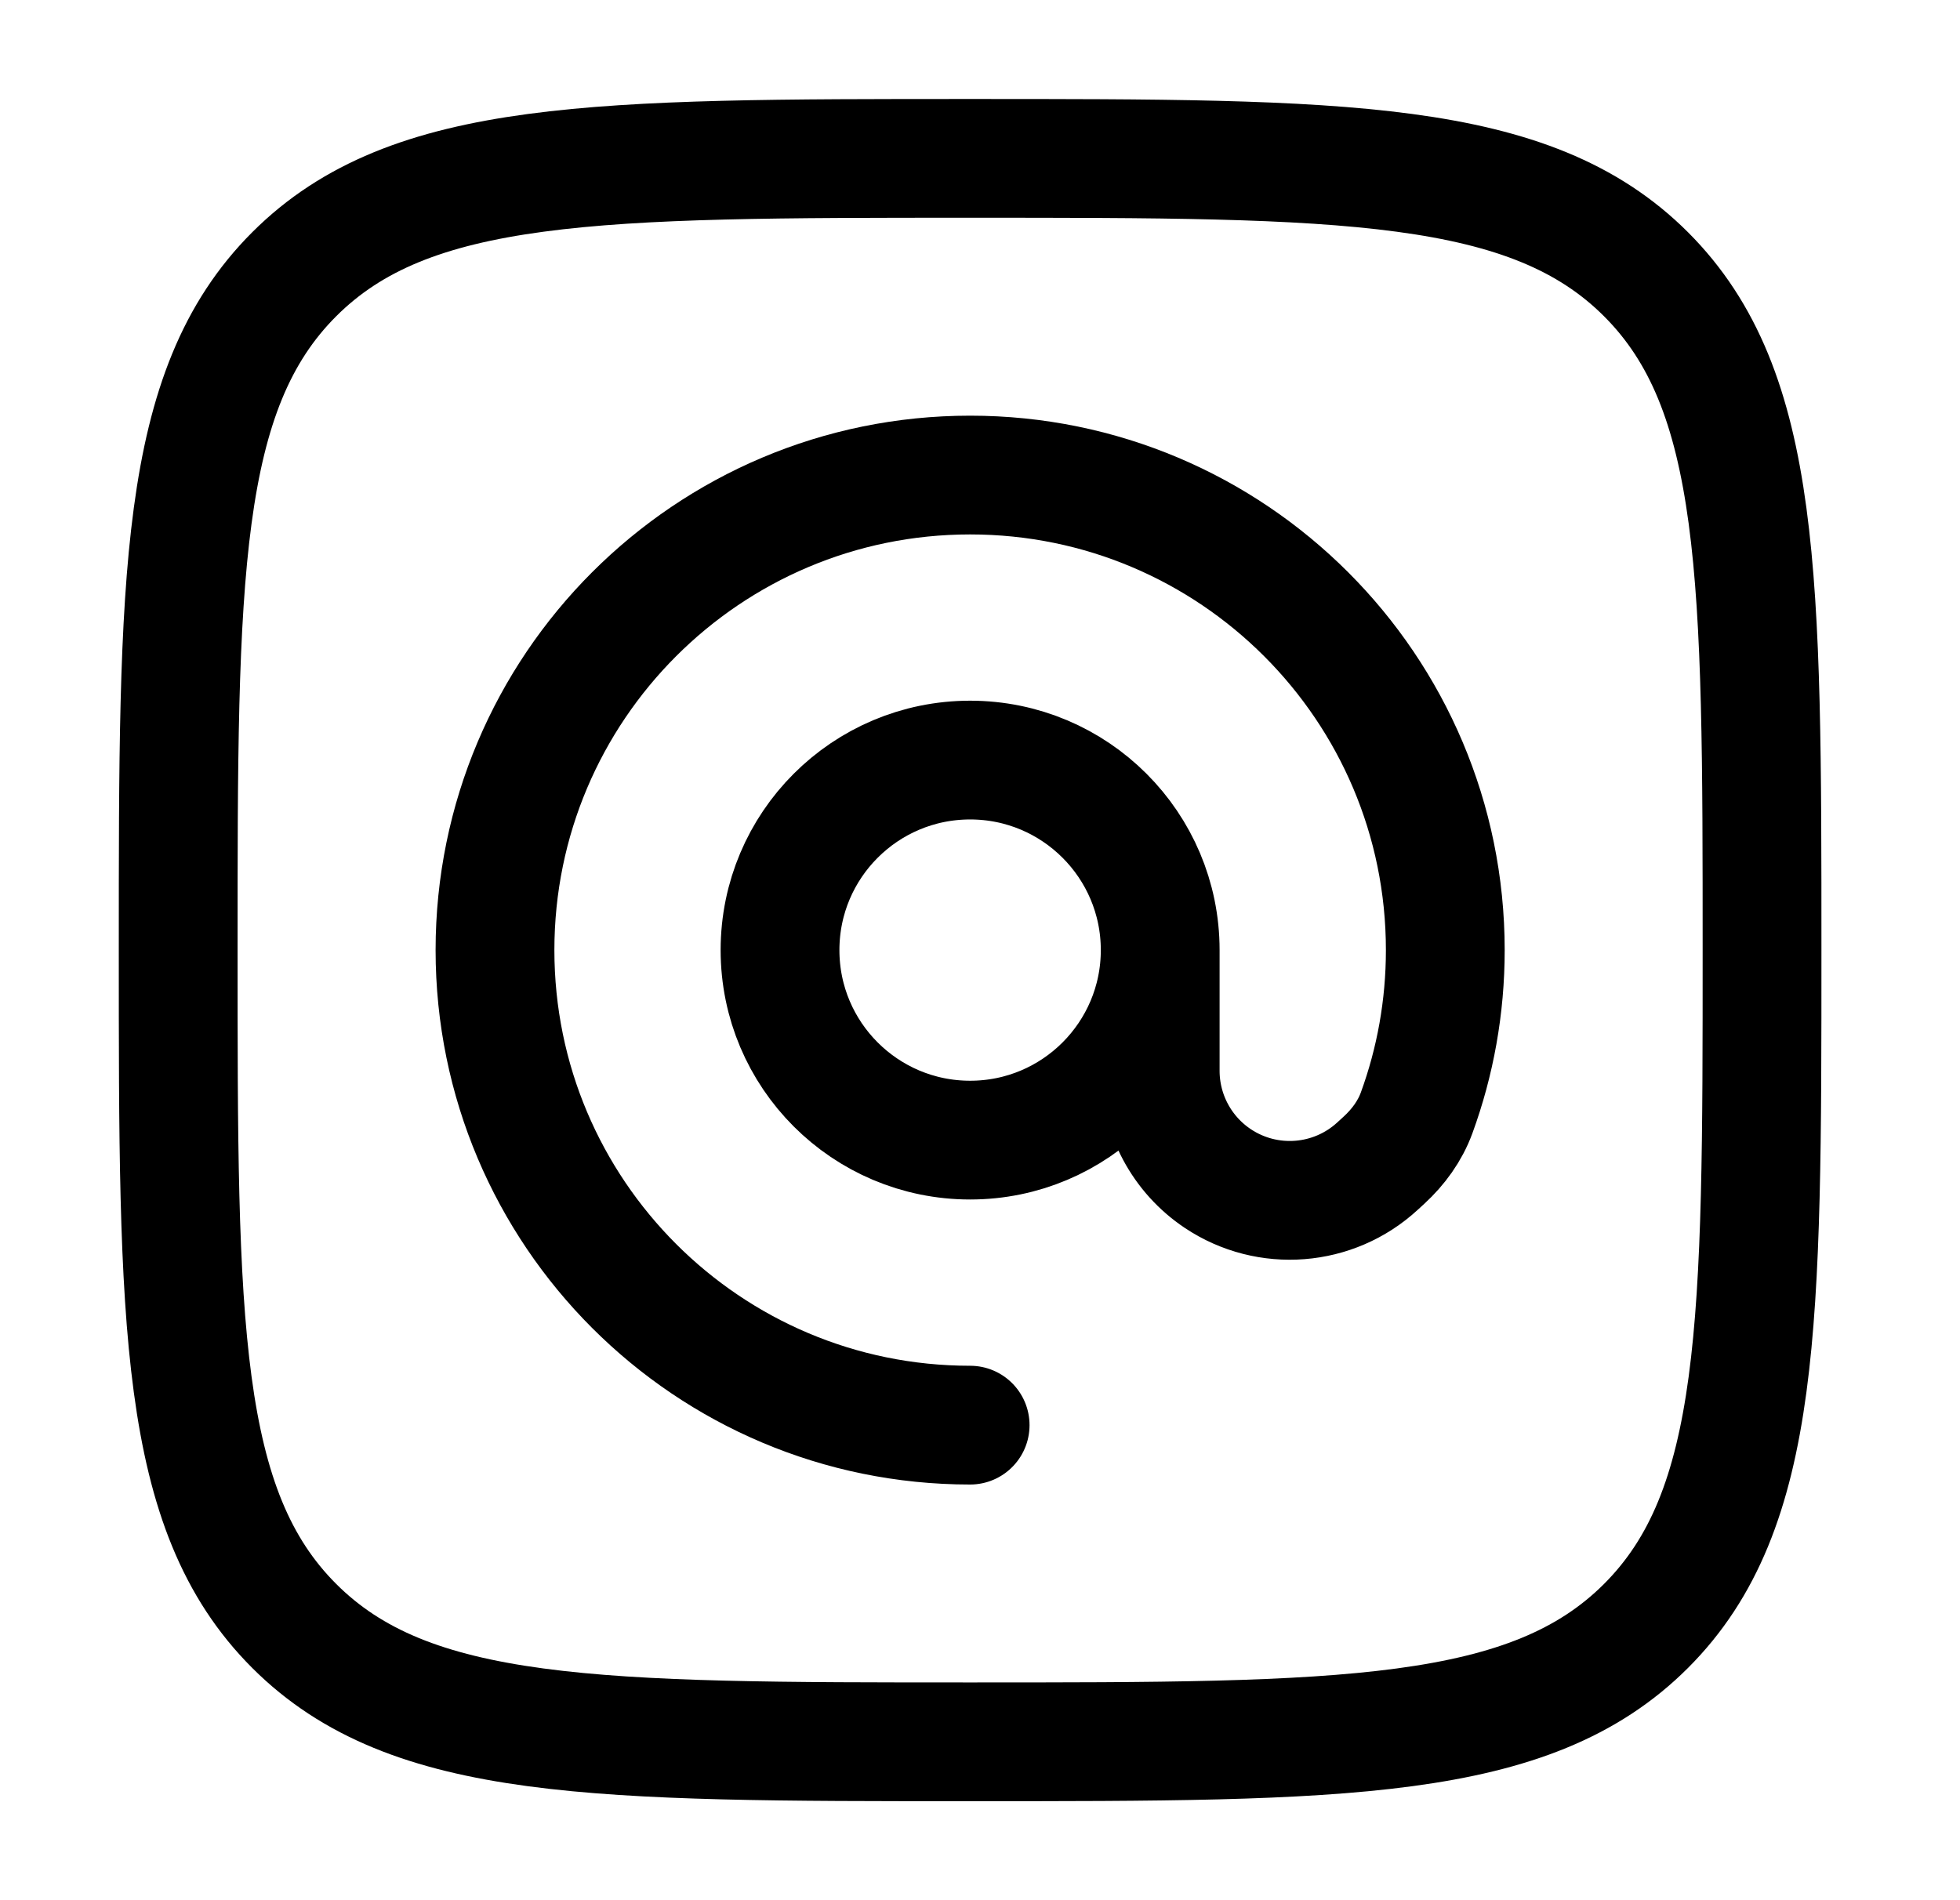
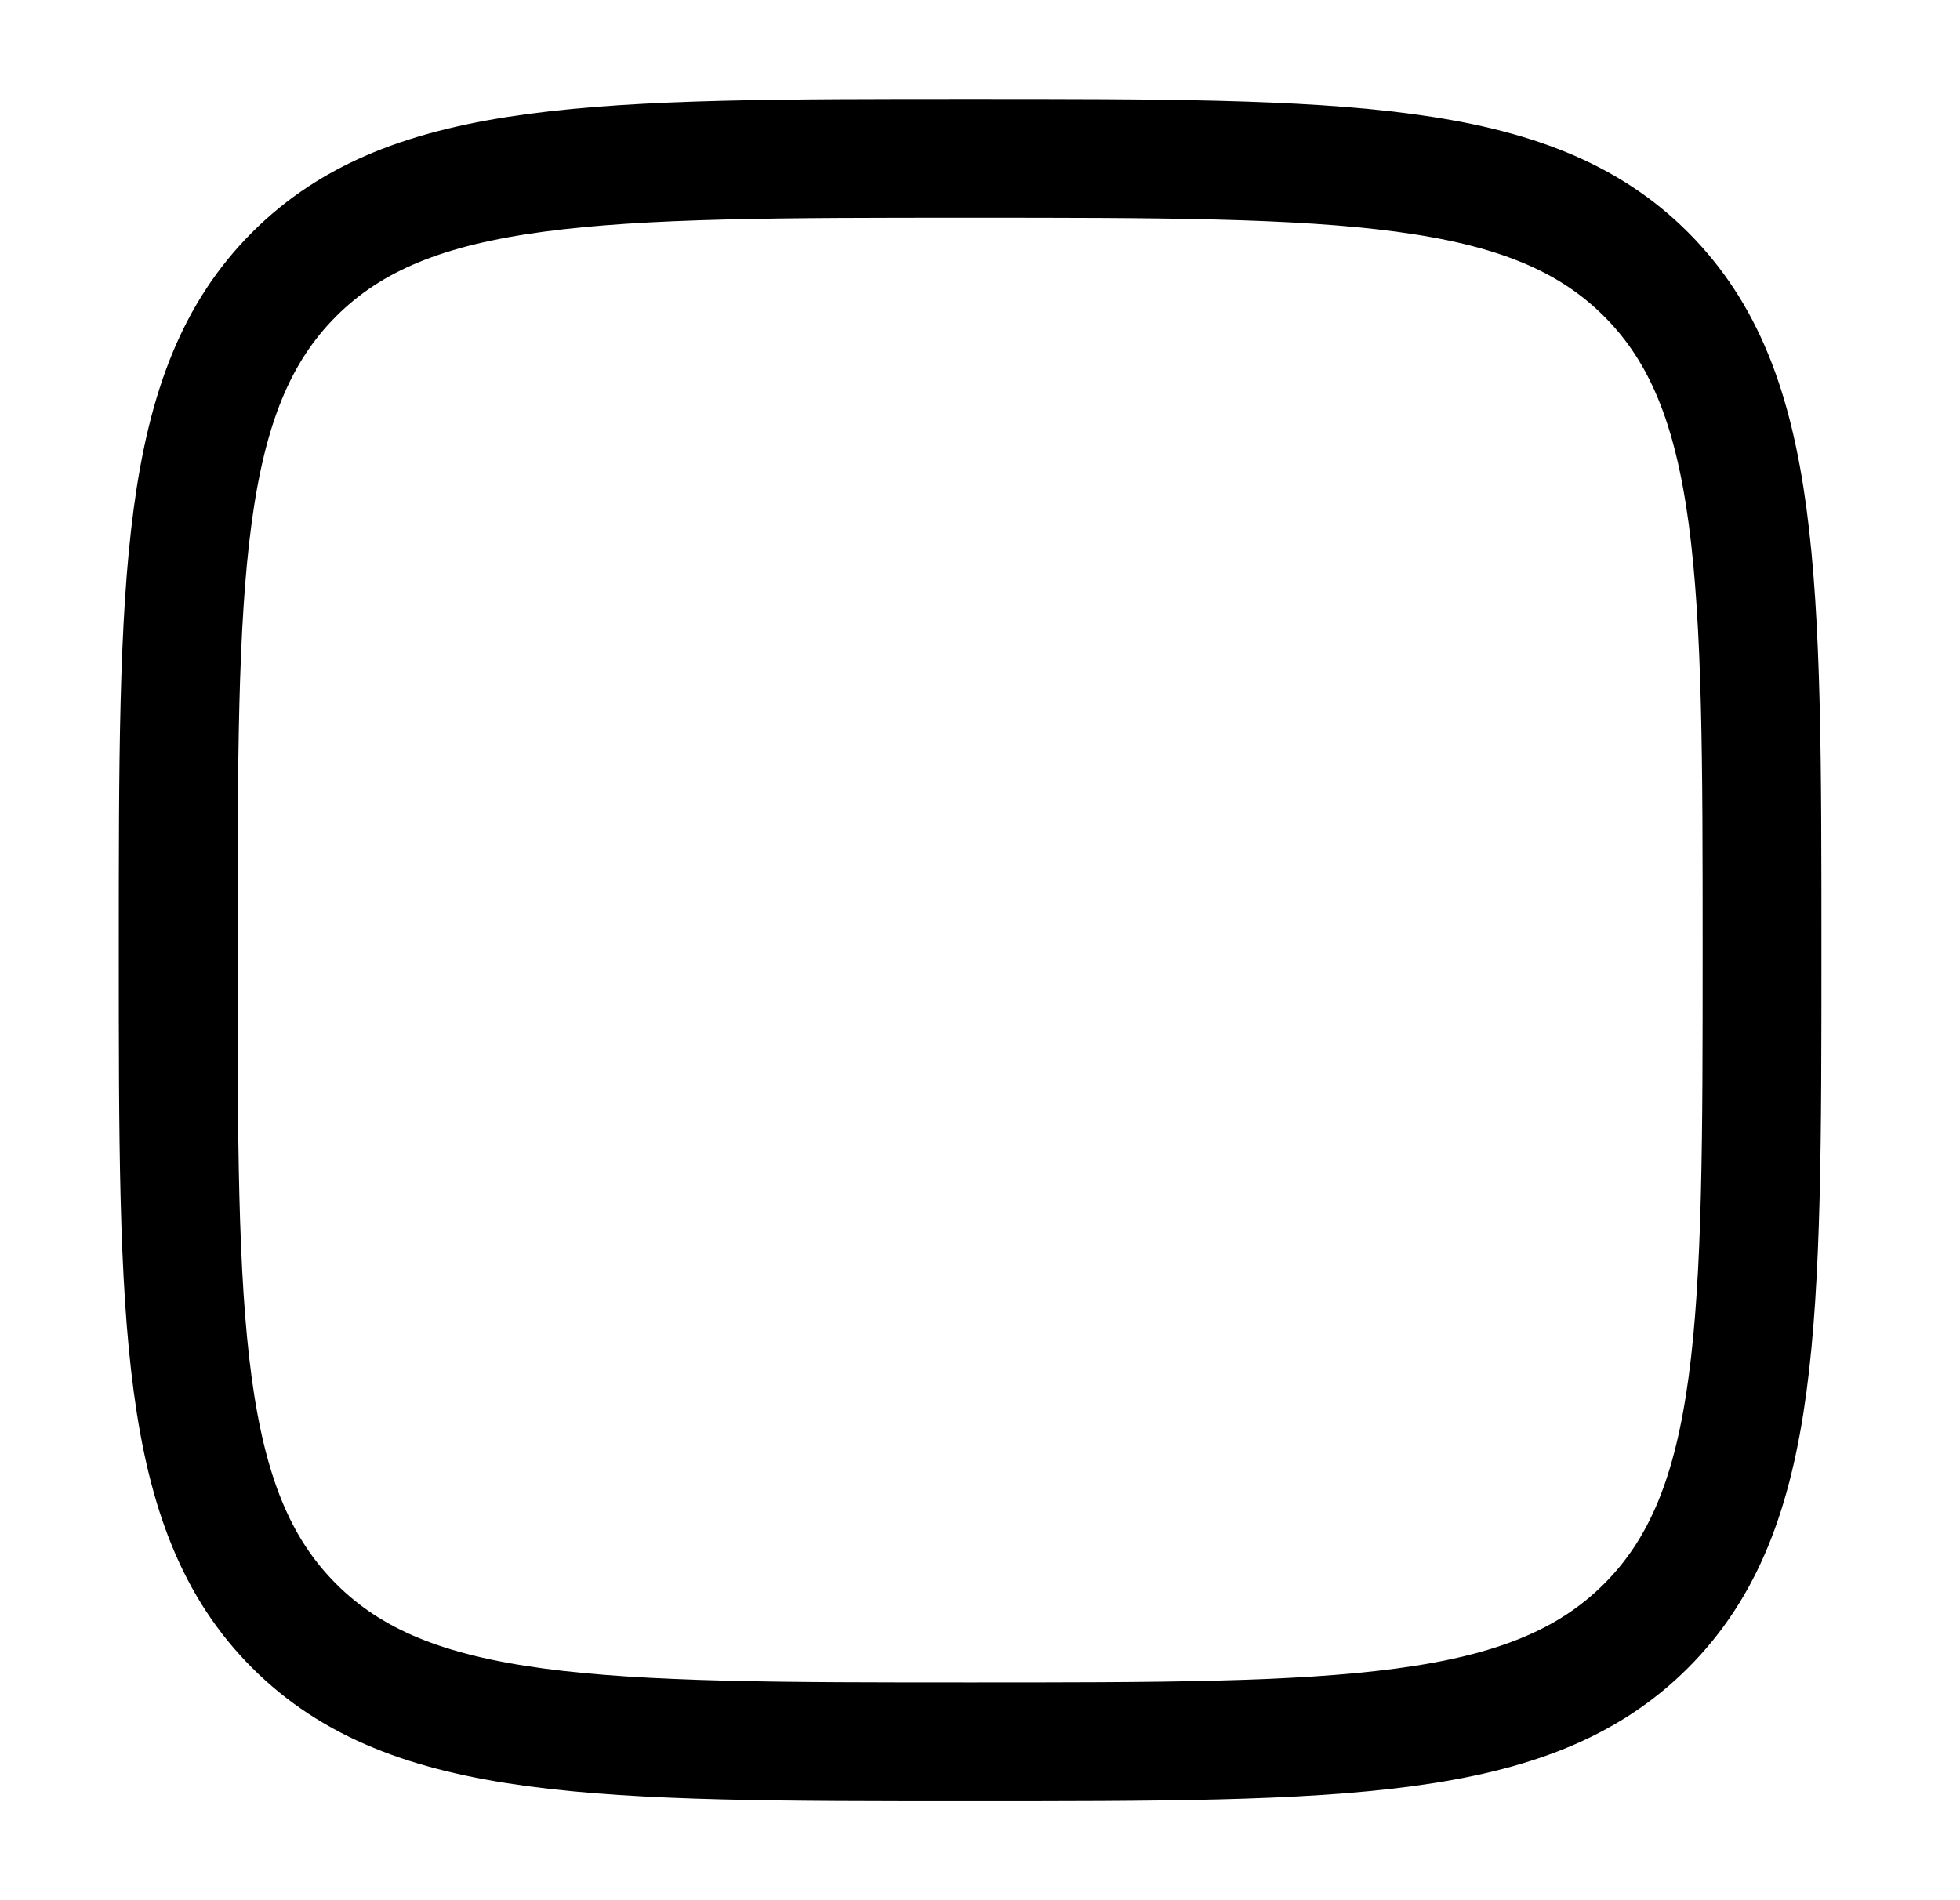
<svg xmlns="http://www.w3.org/2000/svg" width="33" height="32" viewBox="0 0 33 32" fill="none">
  <g id="Linear / Essentional, UI / Mention Square">
-     <path id="Vector" d="M16.334 24C11.915 24 8.334 20.418 8.334 16C8.334 11.582 11.915 8 16.334 8C20.752 8 24.334 11.582 24.334 16C24.334 16.962 24.164 17.884 23.852 18.739C23.74 19.047 23.544 19.315 23.303 19.537L23.195 19.636C22.455 20.319 21.343 20.407 20.505 19.848C19.898 19.443 19.534 18.762 19.534 18.032V16M19.534 16C19.534 17.767 18.101 19.2 16.334 19.2C14.566 19.2 13.133 17.767 13.133 16C13.133 14.233 14.566 12.8 16.334 12.8C18.101 12.8 19.534 14.233 19.534 16Z" stroke="black" stroke-width="2" stroke-linecap="round" />
    <path id="Vector_2" d="M3 16C3 9.715 3 6.572 4.953 4.619C6.905 2.667 10.048 2.667 16.333 2.667C22.619 2.667 25.761 2.667 27.714 4.619C29.667 6.572 29.667 9.715 29.667 16C29.667 22.285 29.667 25.428 27.714 27.381C25.761 29.333 22.619 29.333 16.333 29.333C10.048 29.333 6.905 29.333 4.953 27.381C3 25.428 3 22.285 3 16Z" stroke="black" stroke-width="2" />
  </g>
</svg>